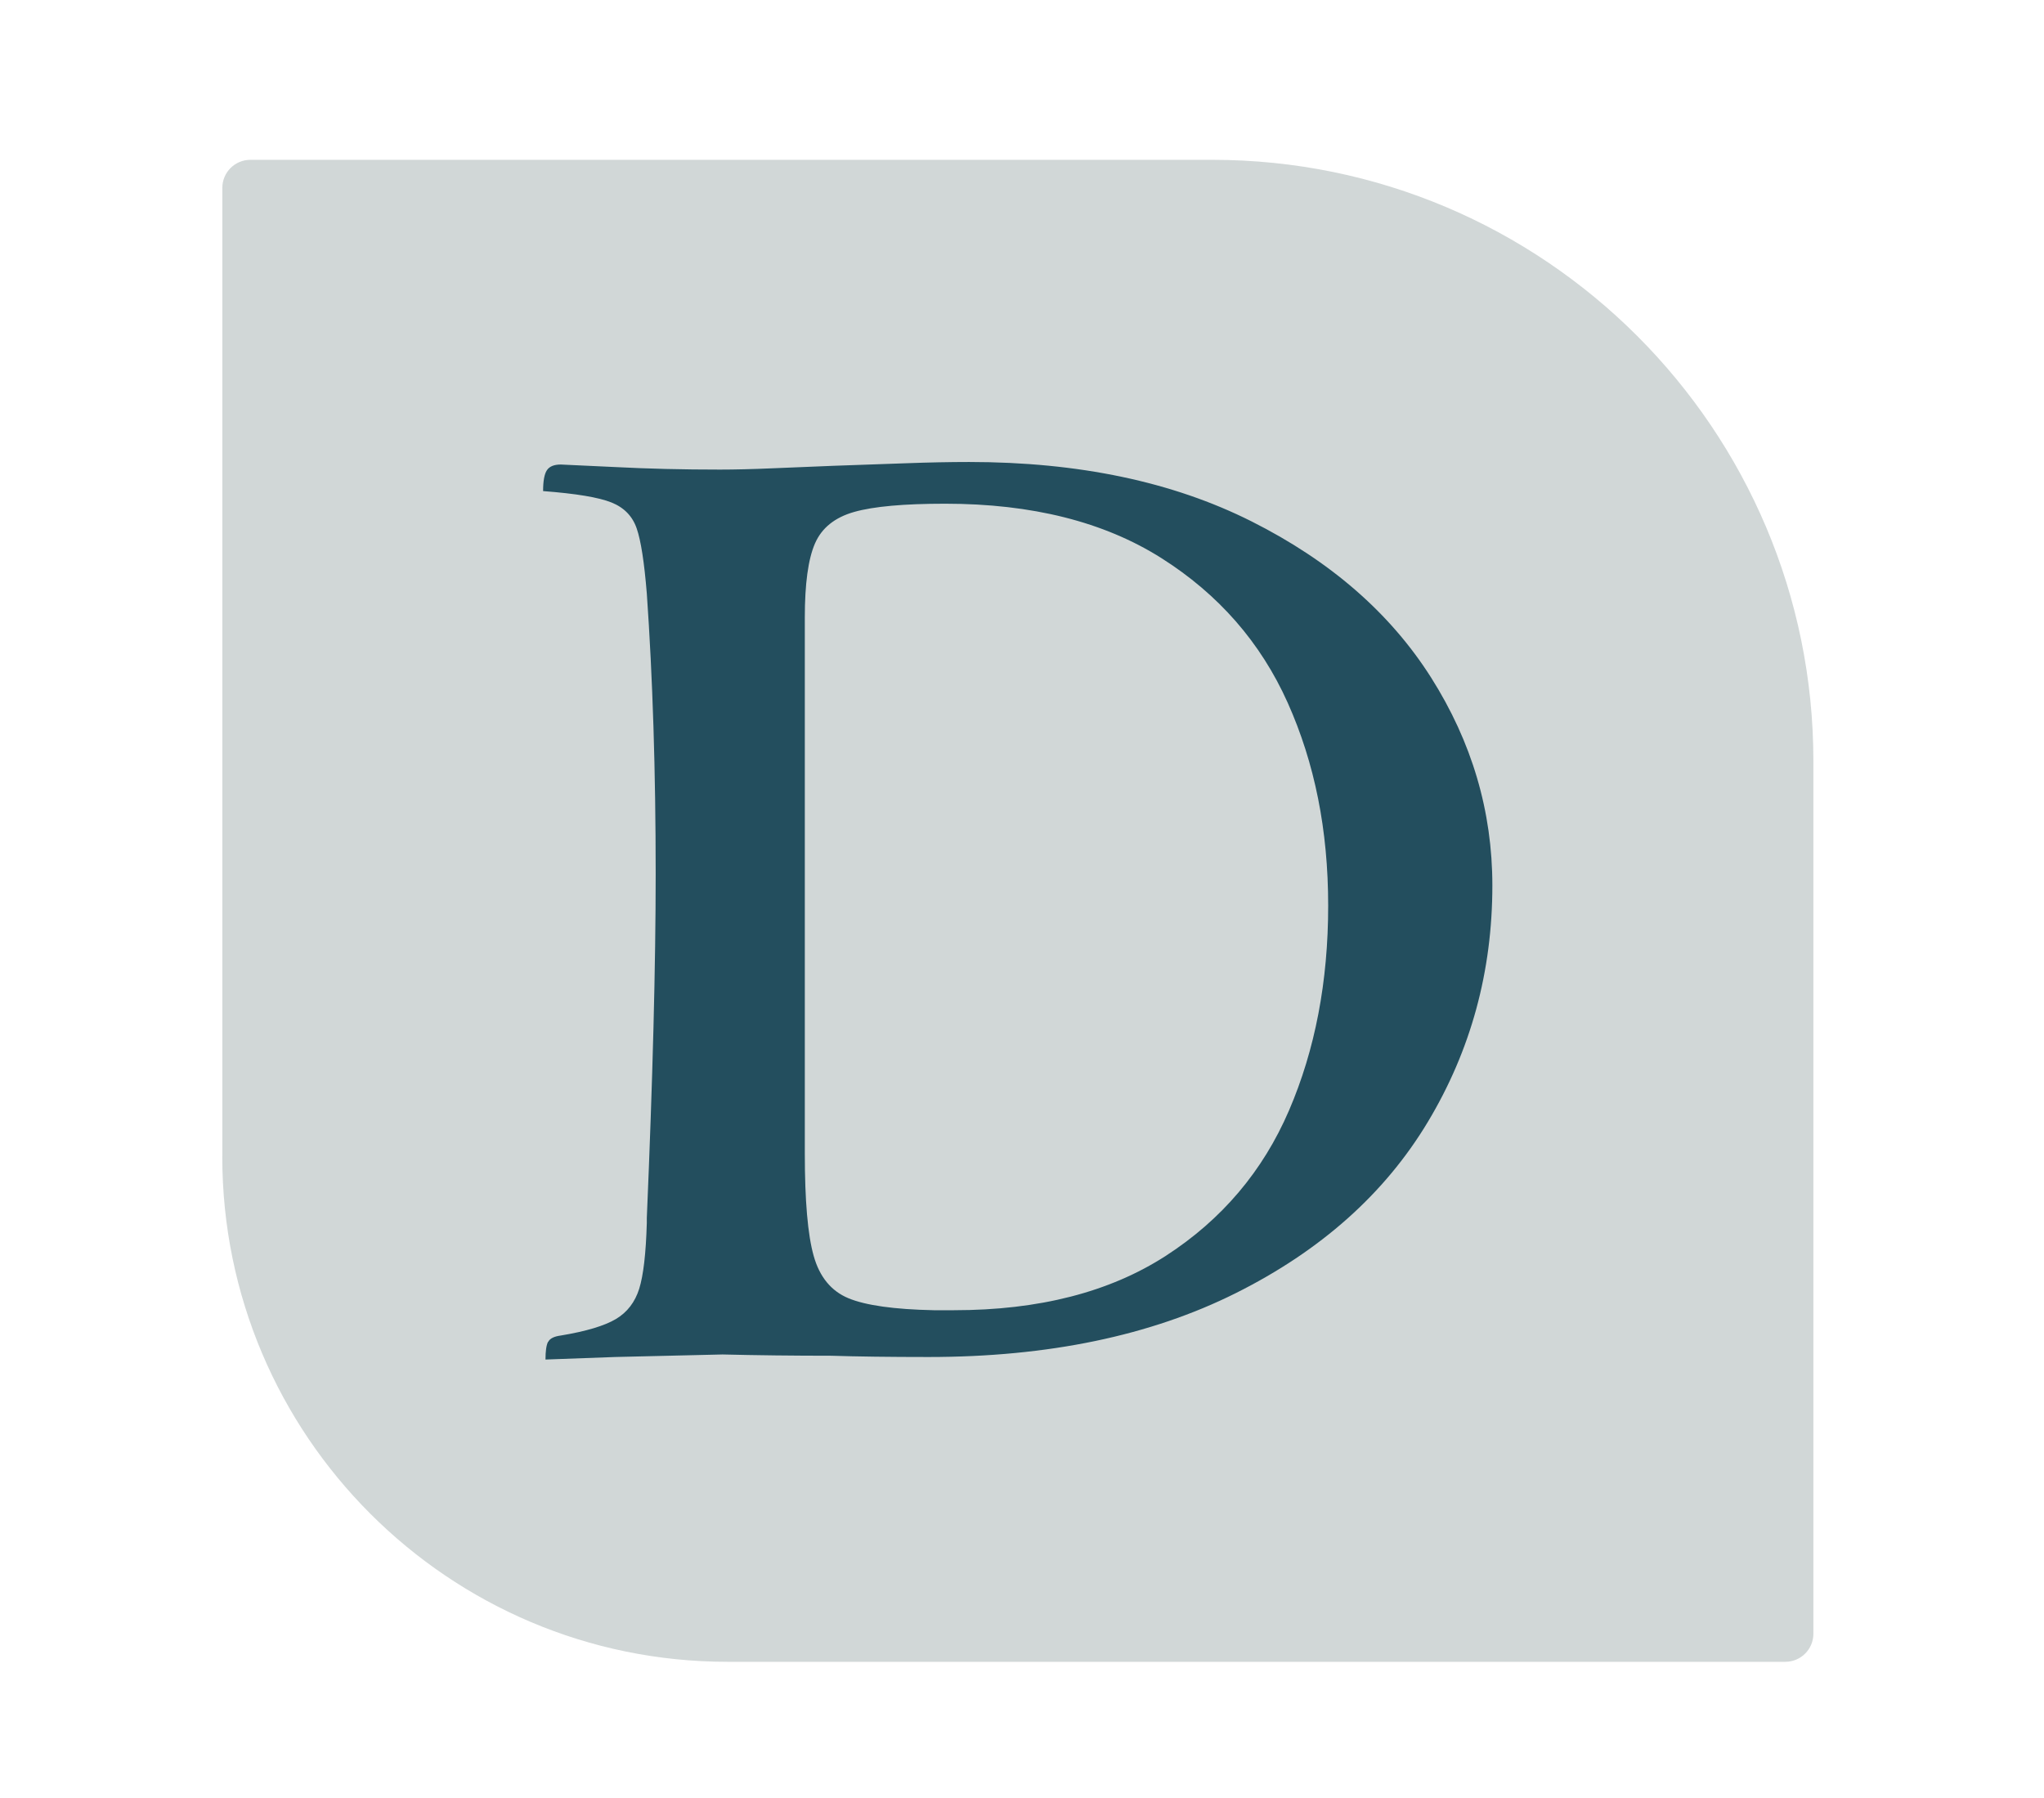
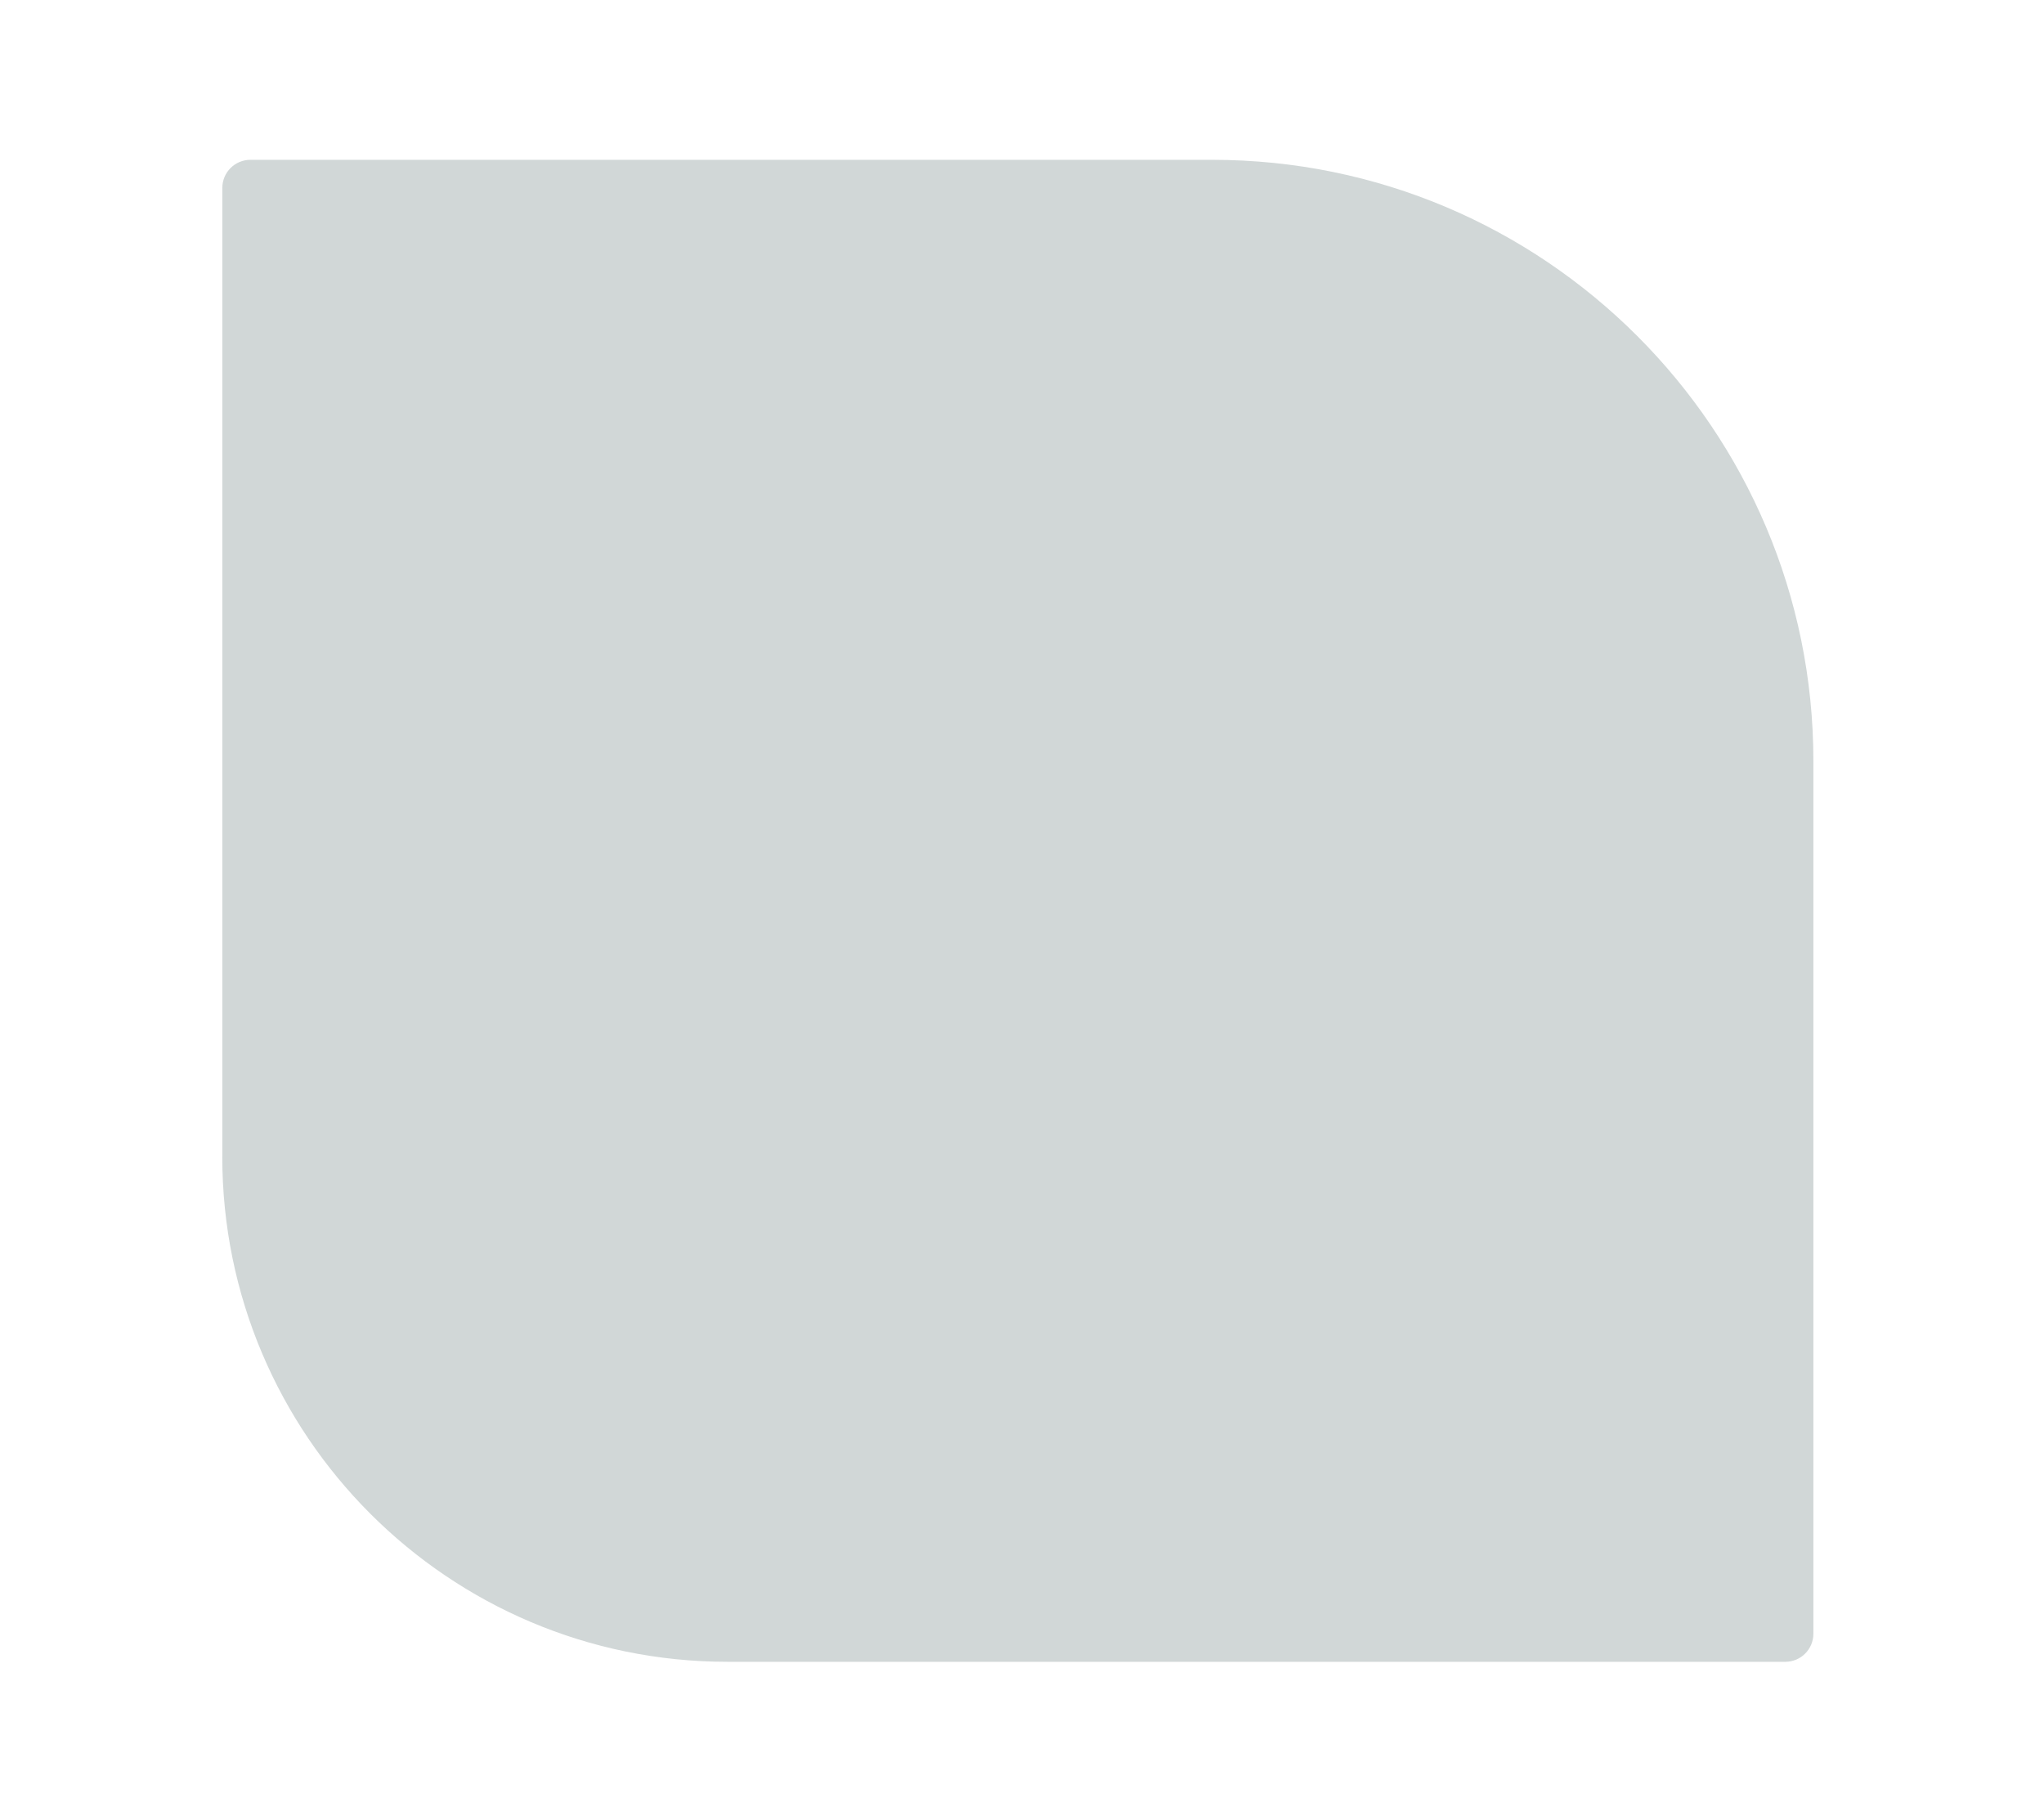
<svg xmlns="http://www.w3.org/2000/svg" id="Layer_1" version="1.1" viewBox="0 0 419.41 368.89">
  <defs>
    <style>
      .st0 {
        fill: #d1d7d7;
      }

      .st1 {
        fill: #234e5e;
      }
    </style>
  </defs>
  <path class="st0" d="M158.43,23.64h198.75c3.18,0,5.76,2.58,5.76,5.76v197.36c0,68.08-55.27,123.35-123.35,123.35H60.52c-3.18,0-5.76-2.58-5.76-5.76V127.3c0-57.21,46.45-103.67,103.67-103.67Z" transform="translate(21.98 395.73) rotate(-90)" />
-   <path class="st1" d="M112.49,275.32c.34-.69,1.21-1.12,2.59-1.3,5.19-.86,8.95-1.99,11.28-3.37,2.33-1.38,3.93-3.46,4.8-6.22.86-2.76,1.38-7.26,1.56-13.49v-1.04c1.21-28.36,1.82-51.88,1.82-70.55,0-21.1-.61-40.29-1.82-57.58-.52-6.4-1.21-10.85-2.08-13.36-.87-2.51-2.59-4.28-5.19-5.32s-7.26-1.82-14.01-2.33c0-2.07.26-3.5.78-4.28.52-.78,1.47-1.17,2.85-1.17,3.8.17,7.52.35,11.15.52,3.28.17,6.74.3,10.38.39,3.63.09,7.35.13,11.15.13,3.11,0,6.65-.09,10.63-.26,3.98-.17,8.21-.34,12.71-.52,5.19-.17,10.12-.34,14.78-.52,4.67-.17,8.99-.26,12.97-.26,22.48,0,41.8,4.06,57.97,12.19,16.17,8.13,28.44,18.81,36.83,32.03,8.38,13.23,12.58,27.45,12.58,42.67,0,17.64-4.41,33.81-13.23,48.5-8.82,14.7-21.96,26.42-39.43,35.15-17.47,8.73-38.48,13.1-63.03,13.1-7.96,0-14.61-.09-19.97-.26-7.78,0-15.22-.09-22.31-.26-6.74.17-14.1.34-22.05.52l-14.27.52c0-1.73.17-2.94.52-3.63ZM239.2,257.68c11.5-7.43,19.93-17.38,25.29-29.83,5.36-12.45,8.04-26.46,8.04-42.02s-2.77-29.27-8.3-41.63c-5.54-12.36-14.18-22.26-25.94-29.7-11.76-7.43-26.55-11.15-44.35-11.15-8.47,0-14.7.56-18.68,1.69-3.98,1.13-6.66,3.29-8.04,6.48-1.39,3.2-2.08,8.26-2.08,15.17v109.98c0,9.69.6,16.69,1.82,21.01,1.21,4.32,3.59,7.22,7.13,8.69,3.54,1.47,9.38,2.29,17.51,2.46h4.15c17.46,0,31.94-3.72,43.45-11.15Z" />
</svg>